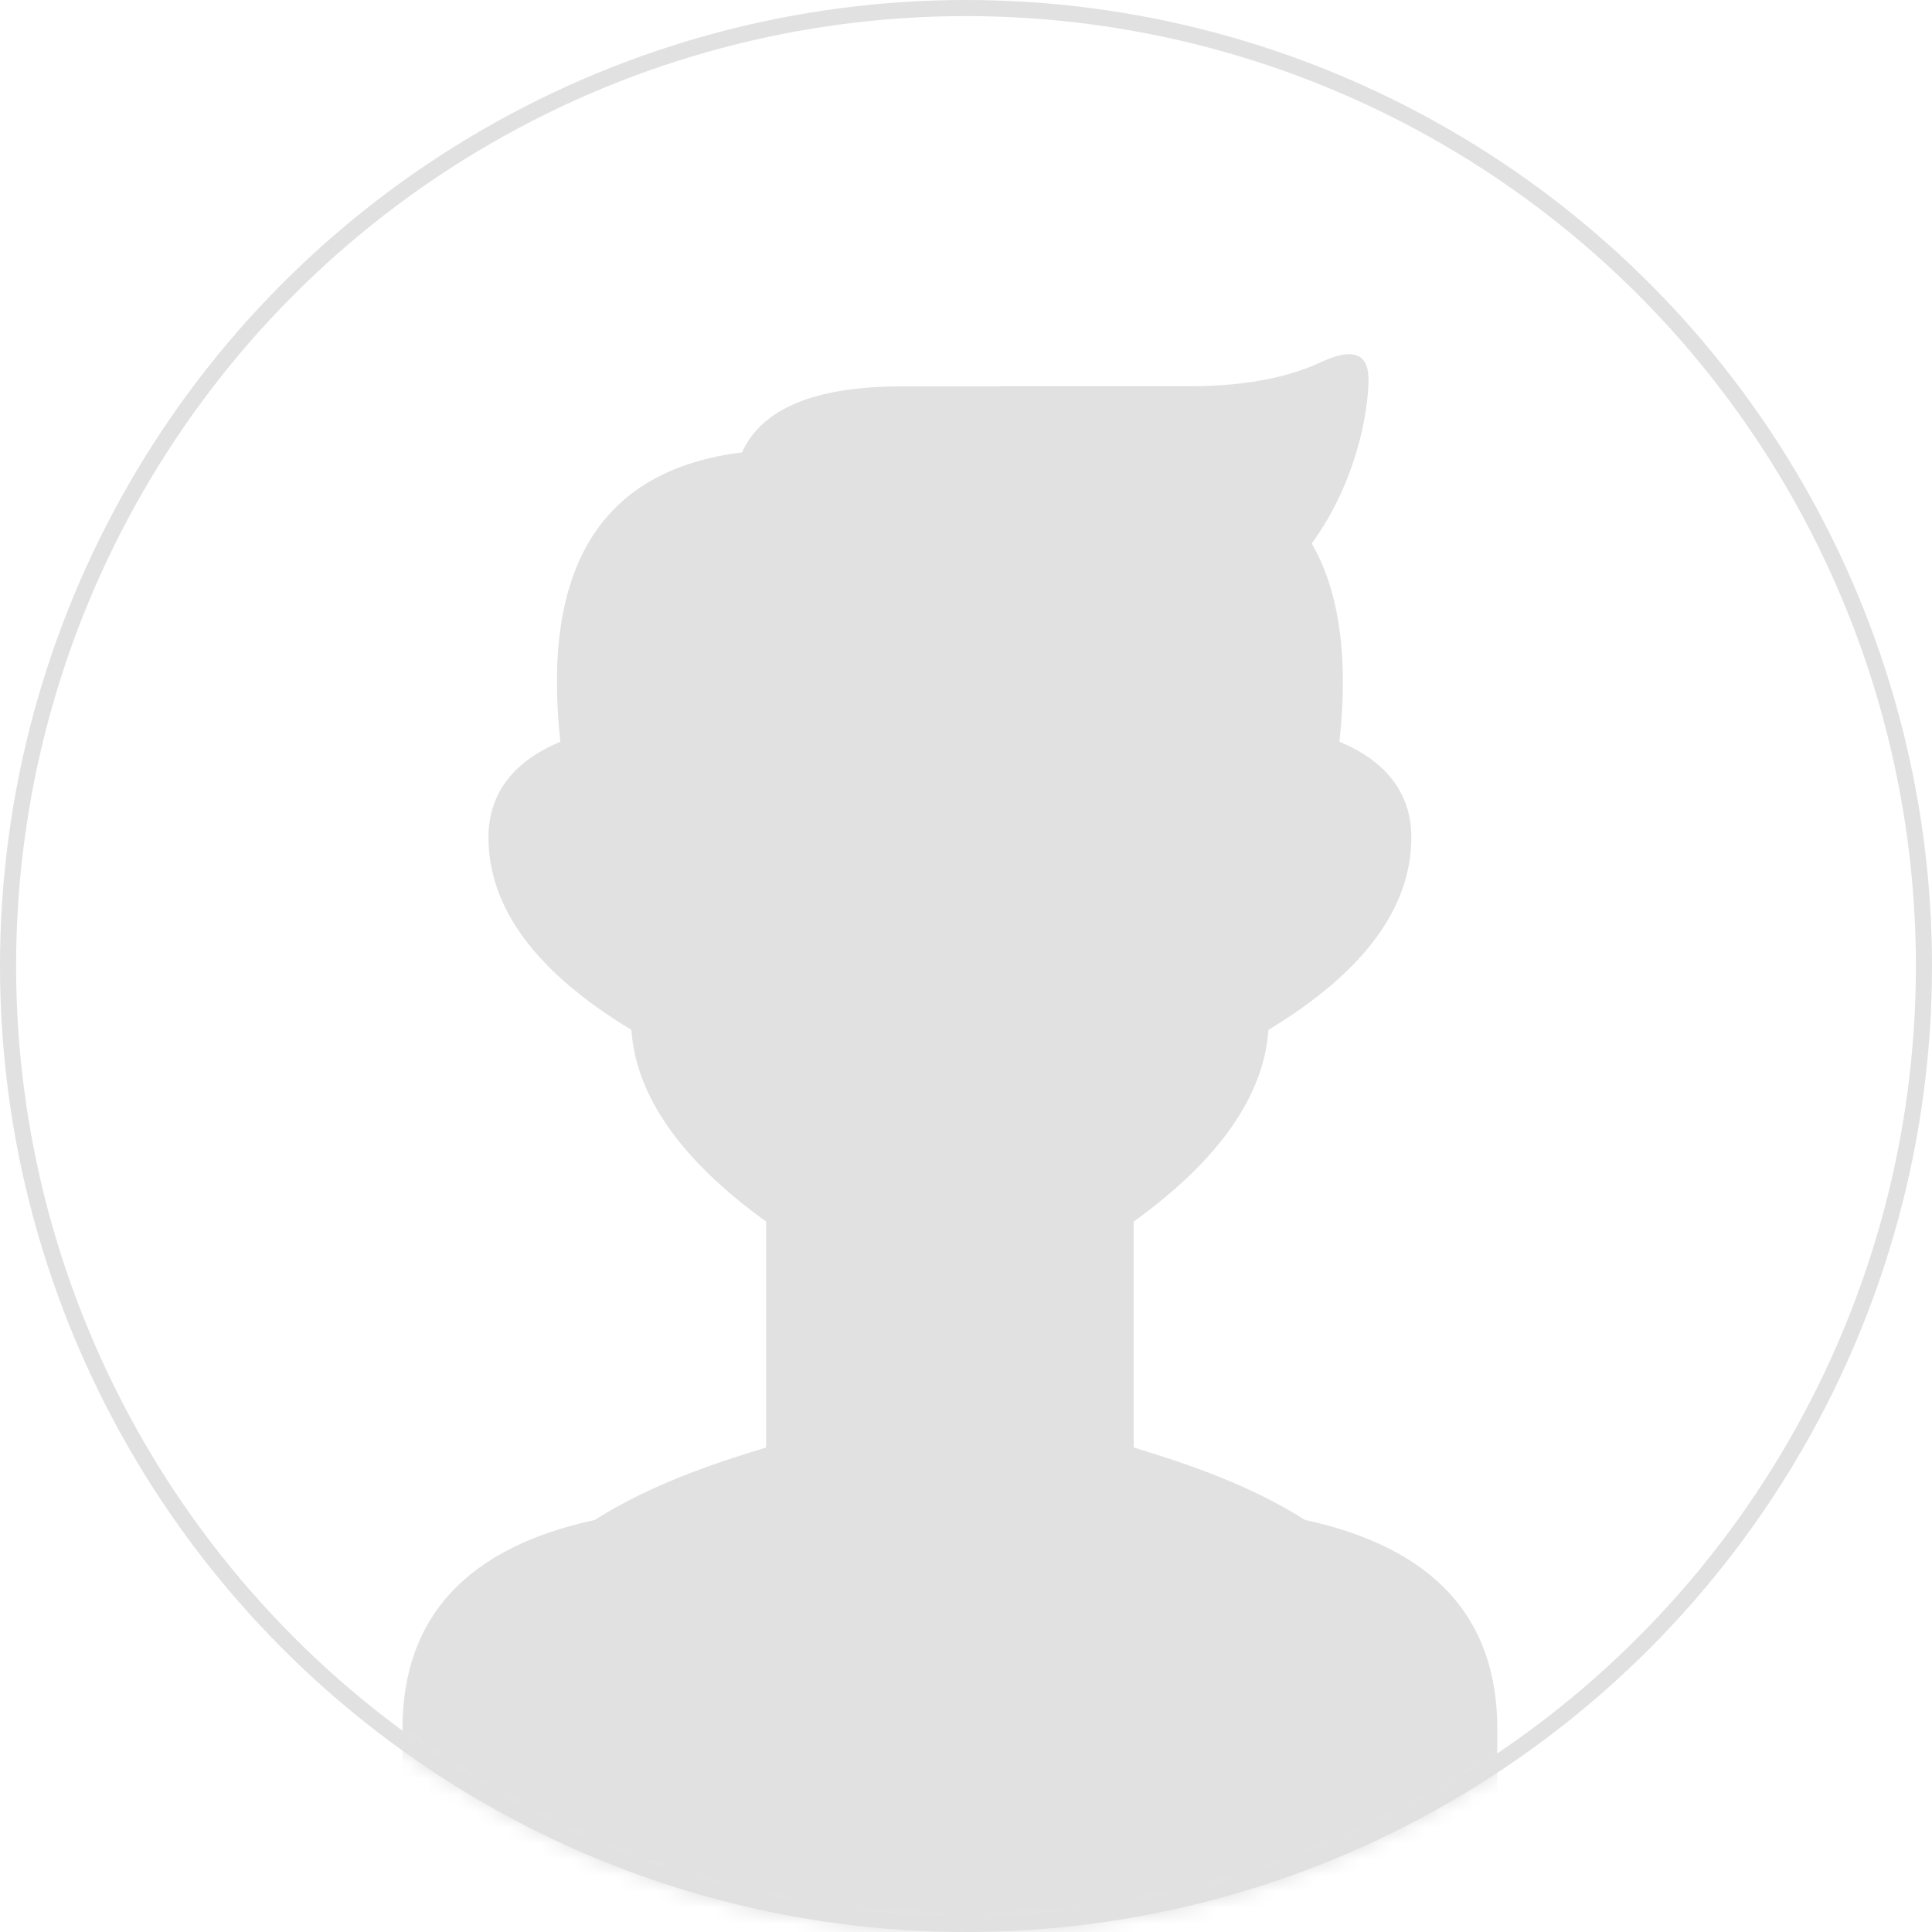
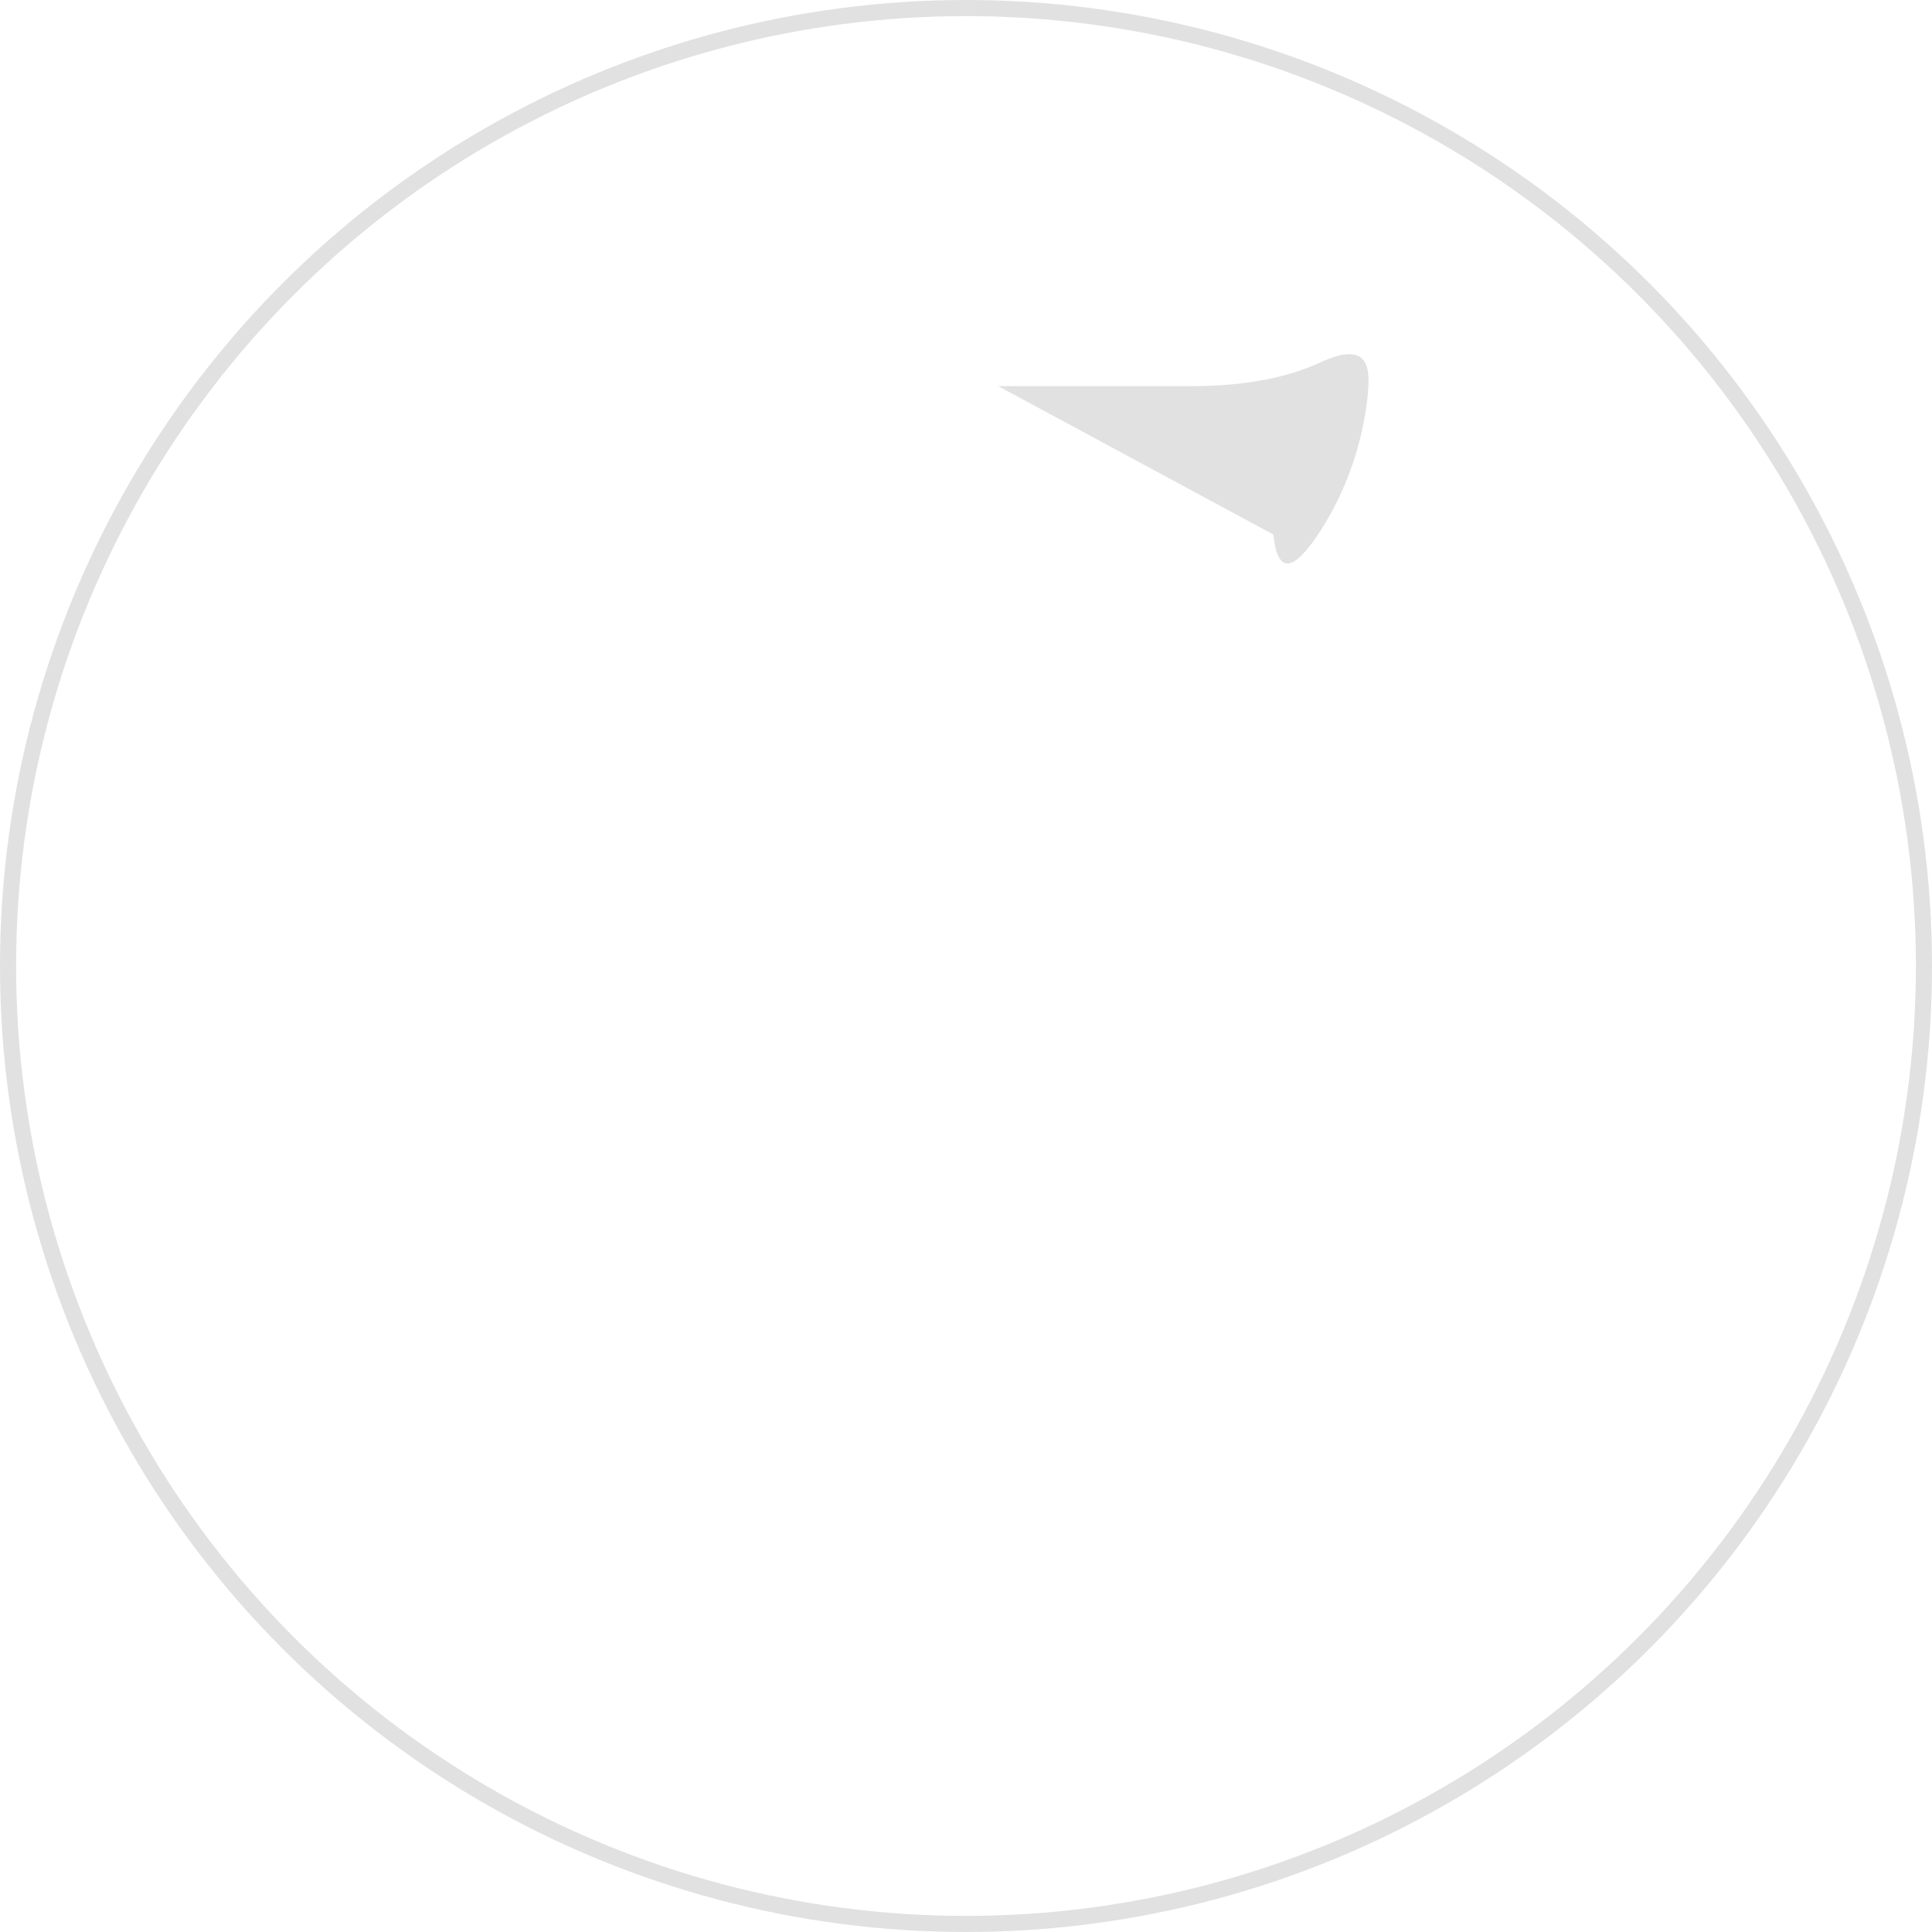
<svg xmlns="http://www.w3.org/2000/svg" xmlns:xlink="http://www.w3.org/1999/xlink" width="120px" height="120px" viewBox="0 0 120 120" version="1.1">
  <title>Group 2 Copy</title>
  <desc>Created with Sketch.</desc>
  <defs>
    <circle id="path-1" cx="60" cy="60" r="60" />
  </defs>
  <g id="Page-1" stroke="none" stroke-width="1" fill="none" fill-rule="evenodd">
    <g id="Group-2-Copy">
      <mask id="mask-2" fill="white">
        <use xlink:href="#path-1" />
      </mask>
      <circle stroke="#E1E1E1" cx="60" cy="60" r="59.5" />
      <g id="Group-2" mask="url(#mask-2)">
        <g transform="translate(25, 22)">
          <g id="Group" stroke-width="1" fill="none" transform="translate(0, 2)">
-             <path d="M-2.98427949e-13,96.618 L1.25260397e-05,83.403 C-0.008,76.466 3.974,72.133 11.947,70.406 C15.784,67.953 20.348,66.602 22.584,65.905 L22.584,51.875 C17.294,48.054 14.505,44.085 14.217,39.968 C8.298,36.386 5.339,32.397 5.339,28 C5.339,23.919 8.862,22.498 9.803,22.064 C8.623,11.165 12.385,5.178 21.087,4.1 C22.322,1.367 25.619,1.77532325e-15 30.977,0 C31.65,0 32.882,0 34.673,0 L34.68,96.618 L-2.98427949e-13,96.618 Z" id="Path-4-Copy" fill="#E1E1E1" />
-             <path d="M34,96.618 L34,83.403 C33.992,76.466 37.974,72.133 45.947,70.406 C49.784,67.953 54.348,66.602 56.584,65.905 L56.584,51.875 C51.294,48.054 48.505,44.085 48.217,39.968 C42.298,36.386 39.339,32.397 39.339,28 C39.339,23.919 42.862,22.498 43.803,22.064 C42.623,11.165 46.385,5.178 55.087,4.1 C56.322,1.367 59.619,1.77532325e-15 64.977,0 C65.65,0 66.655,0 67.993,0 L68,96.618 L34,96.618 Z" id="Path-4-Copy-2" fill="#E1E1E1" transform="translate(51, 48.309) scale(-1, 1) translate(-51, -48.309) " />
-           </g>
+             </g>
          <path d="M37,1.983 L49.476,1.983 C52.515,1.924 55.027,1.433 57.013,0.51 C58.297,-0.088 59.037,-0.1 59.459,0.167 C60.016,0.52 60.02,1.358 59.99,1.983 C59.939,3.082 59.554,7.034 57.013,10.973 C55.318,13.598 54.344,13.674 54.09,11.199 L37,1.983 Z" id="Path-4" fill="#E1E1E1" />
        </g>
      </g>
    </g>
  </g>
</svg>